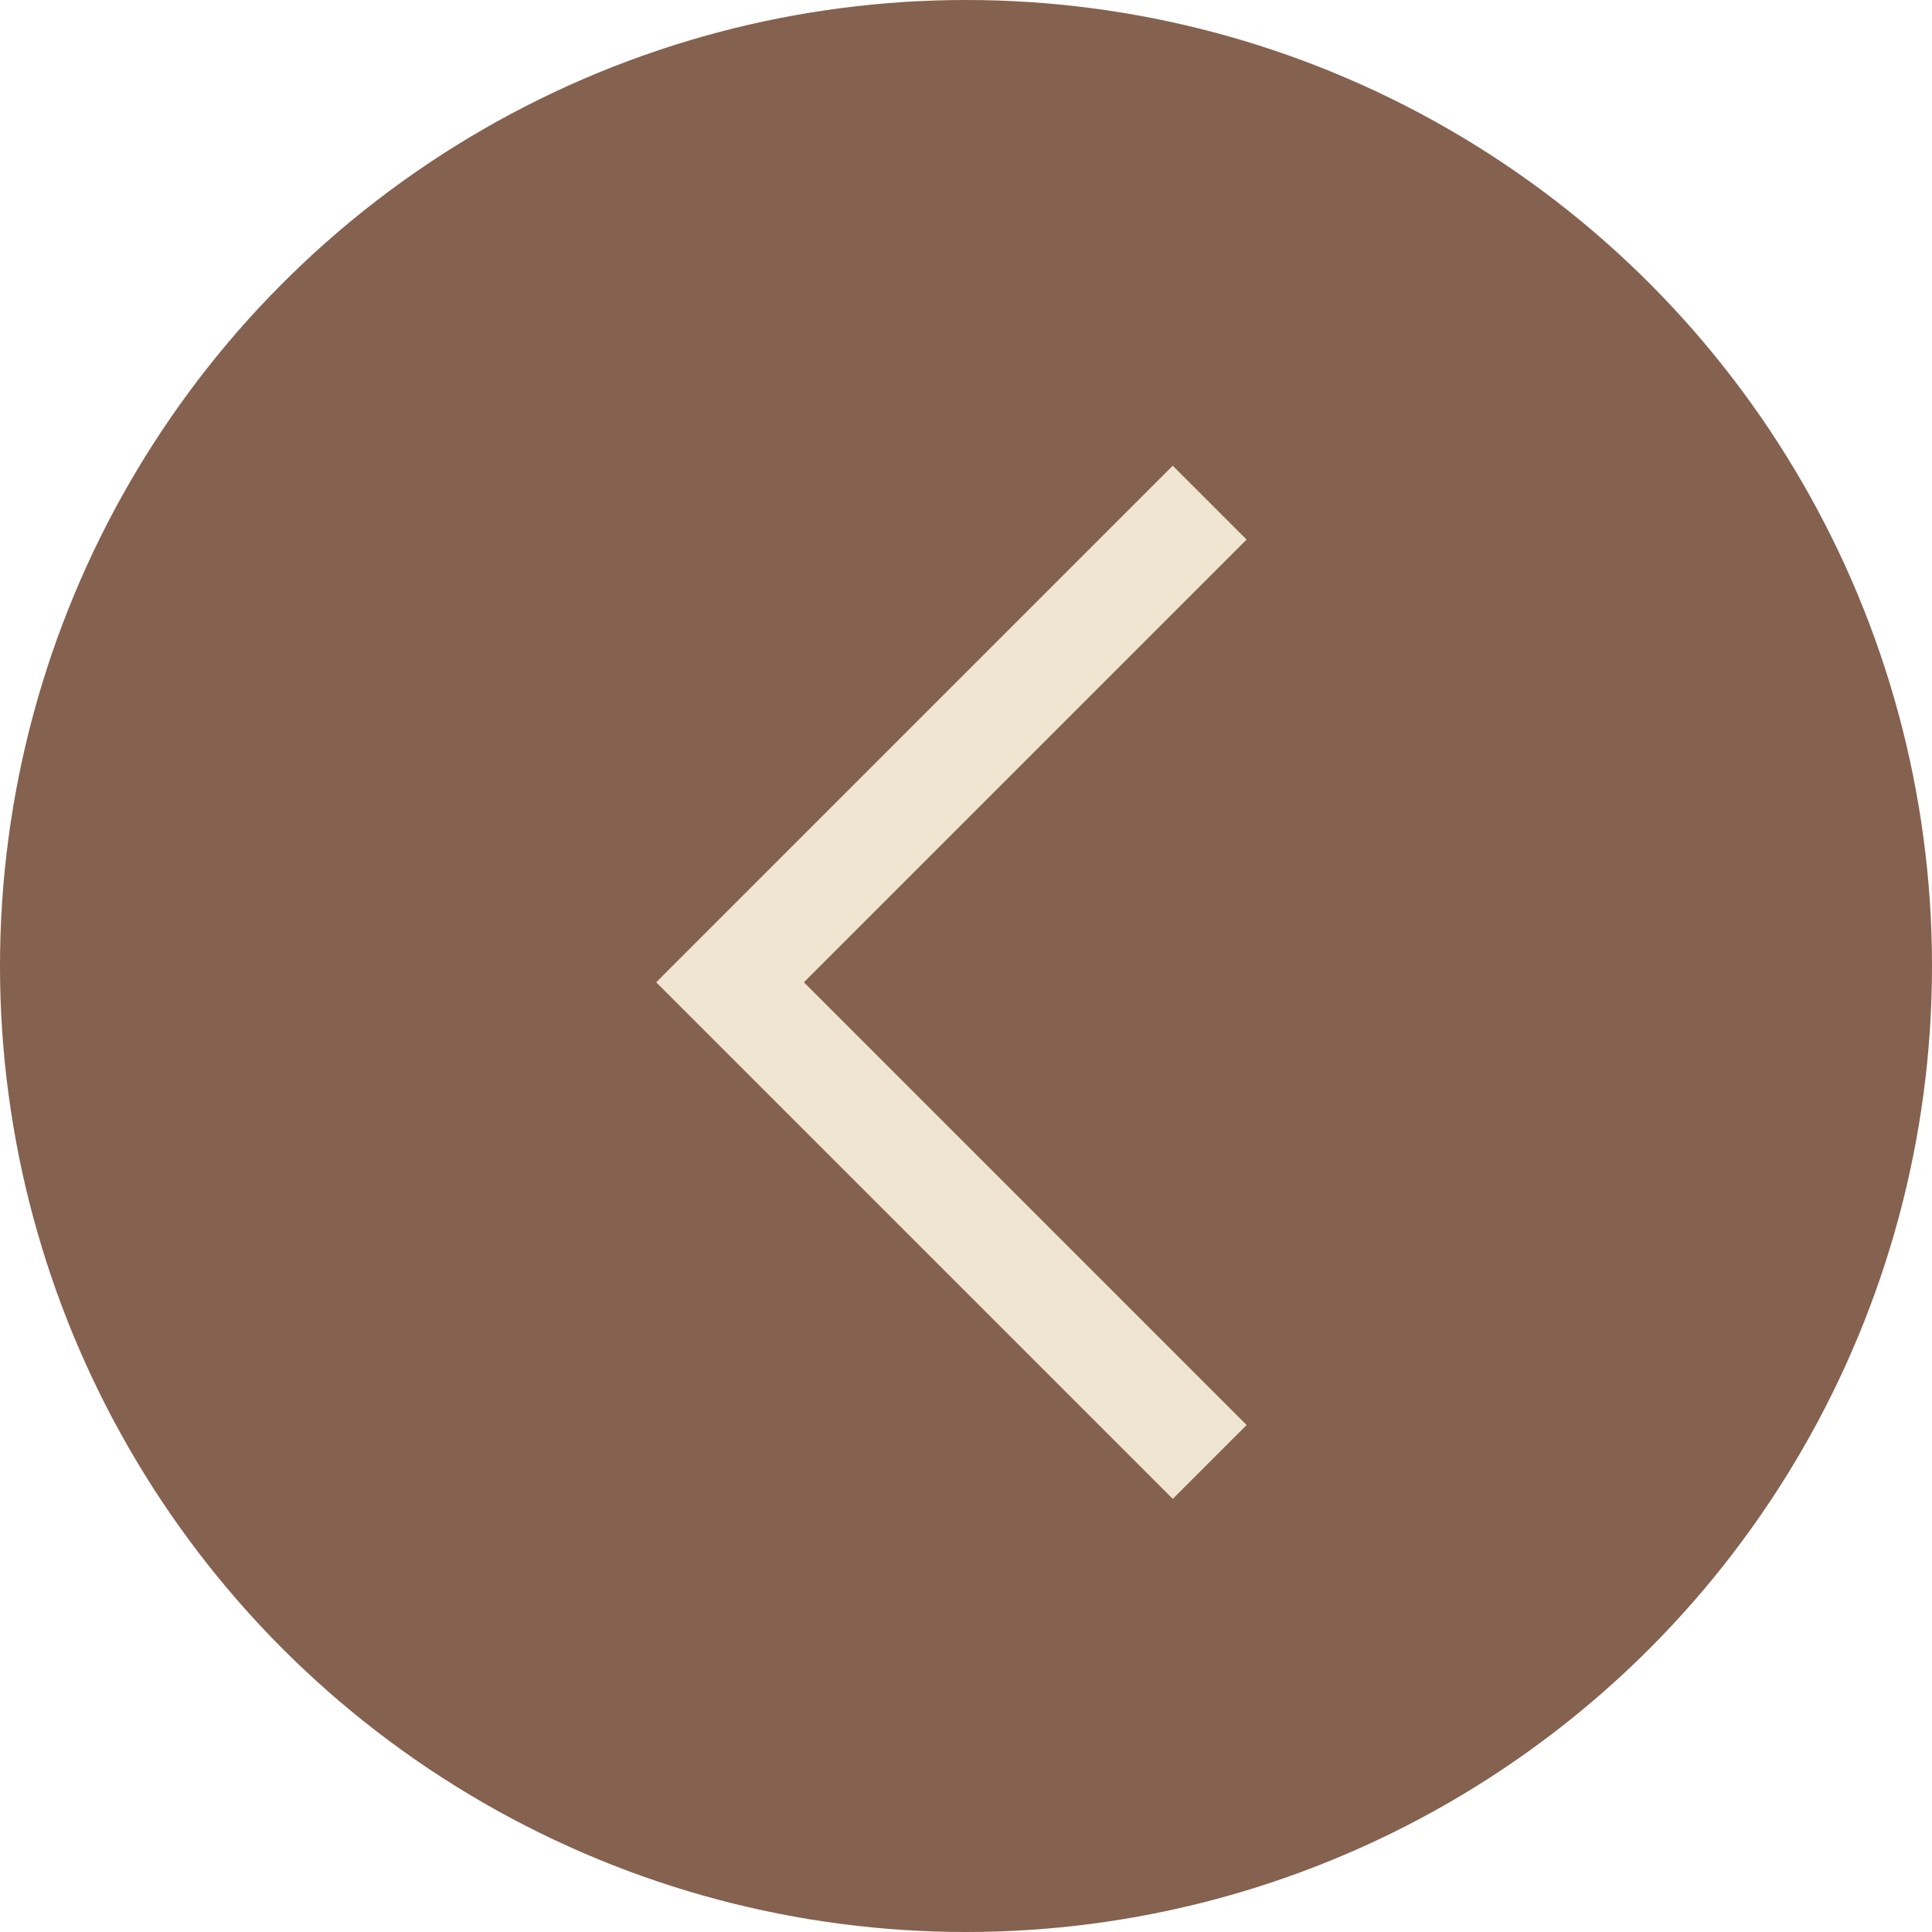
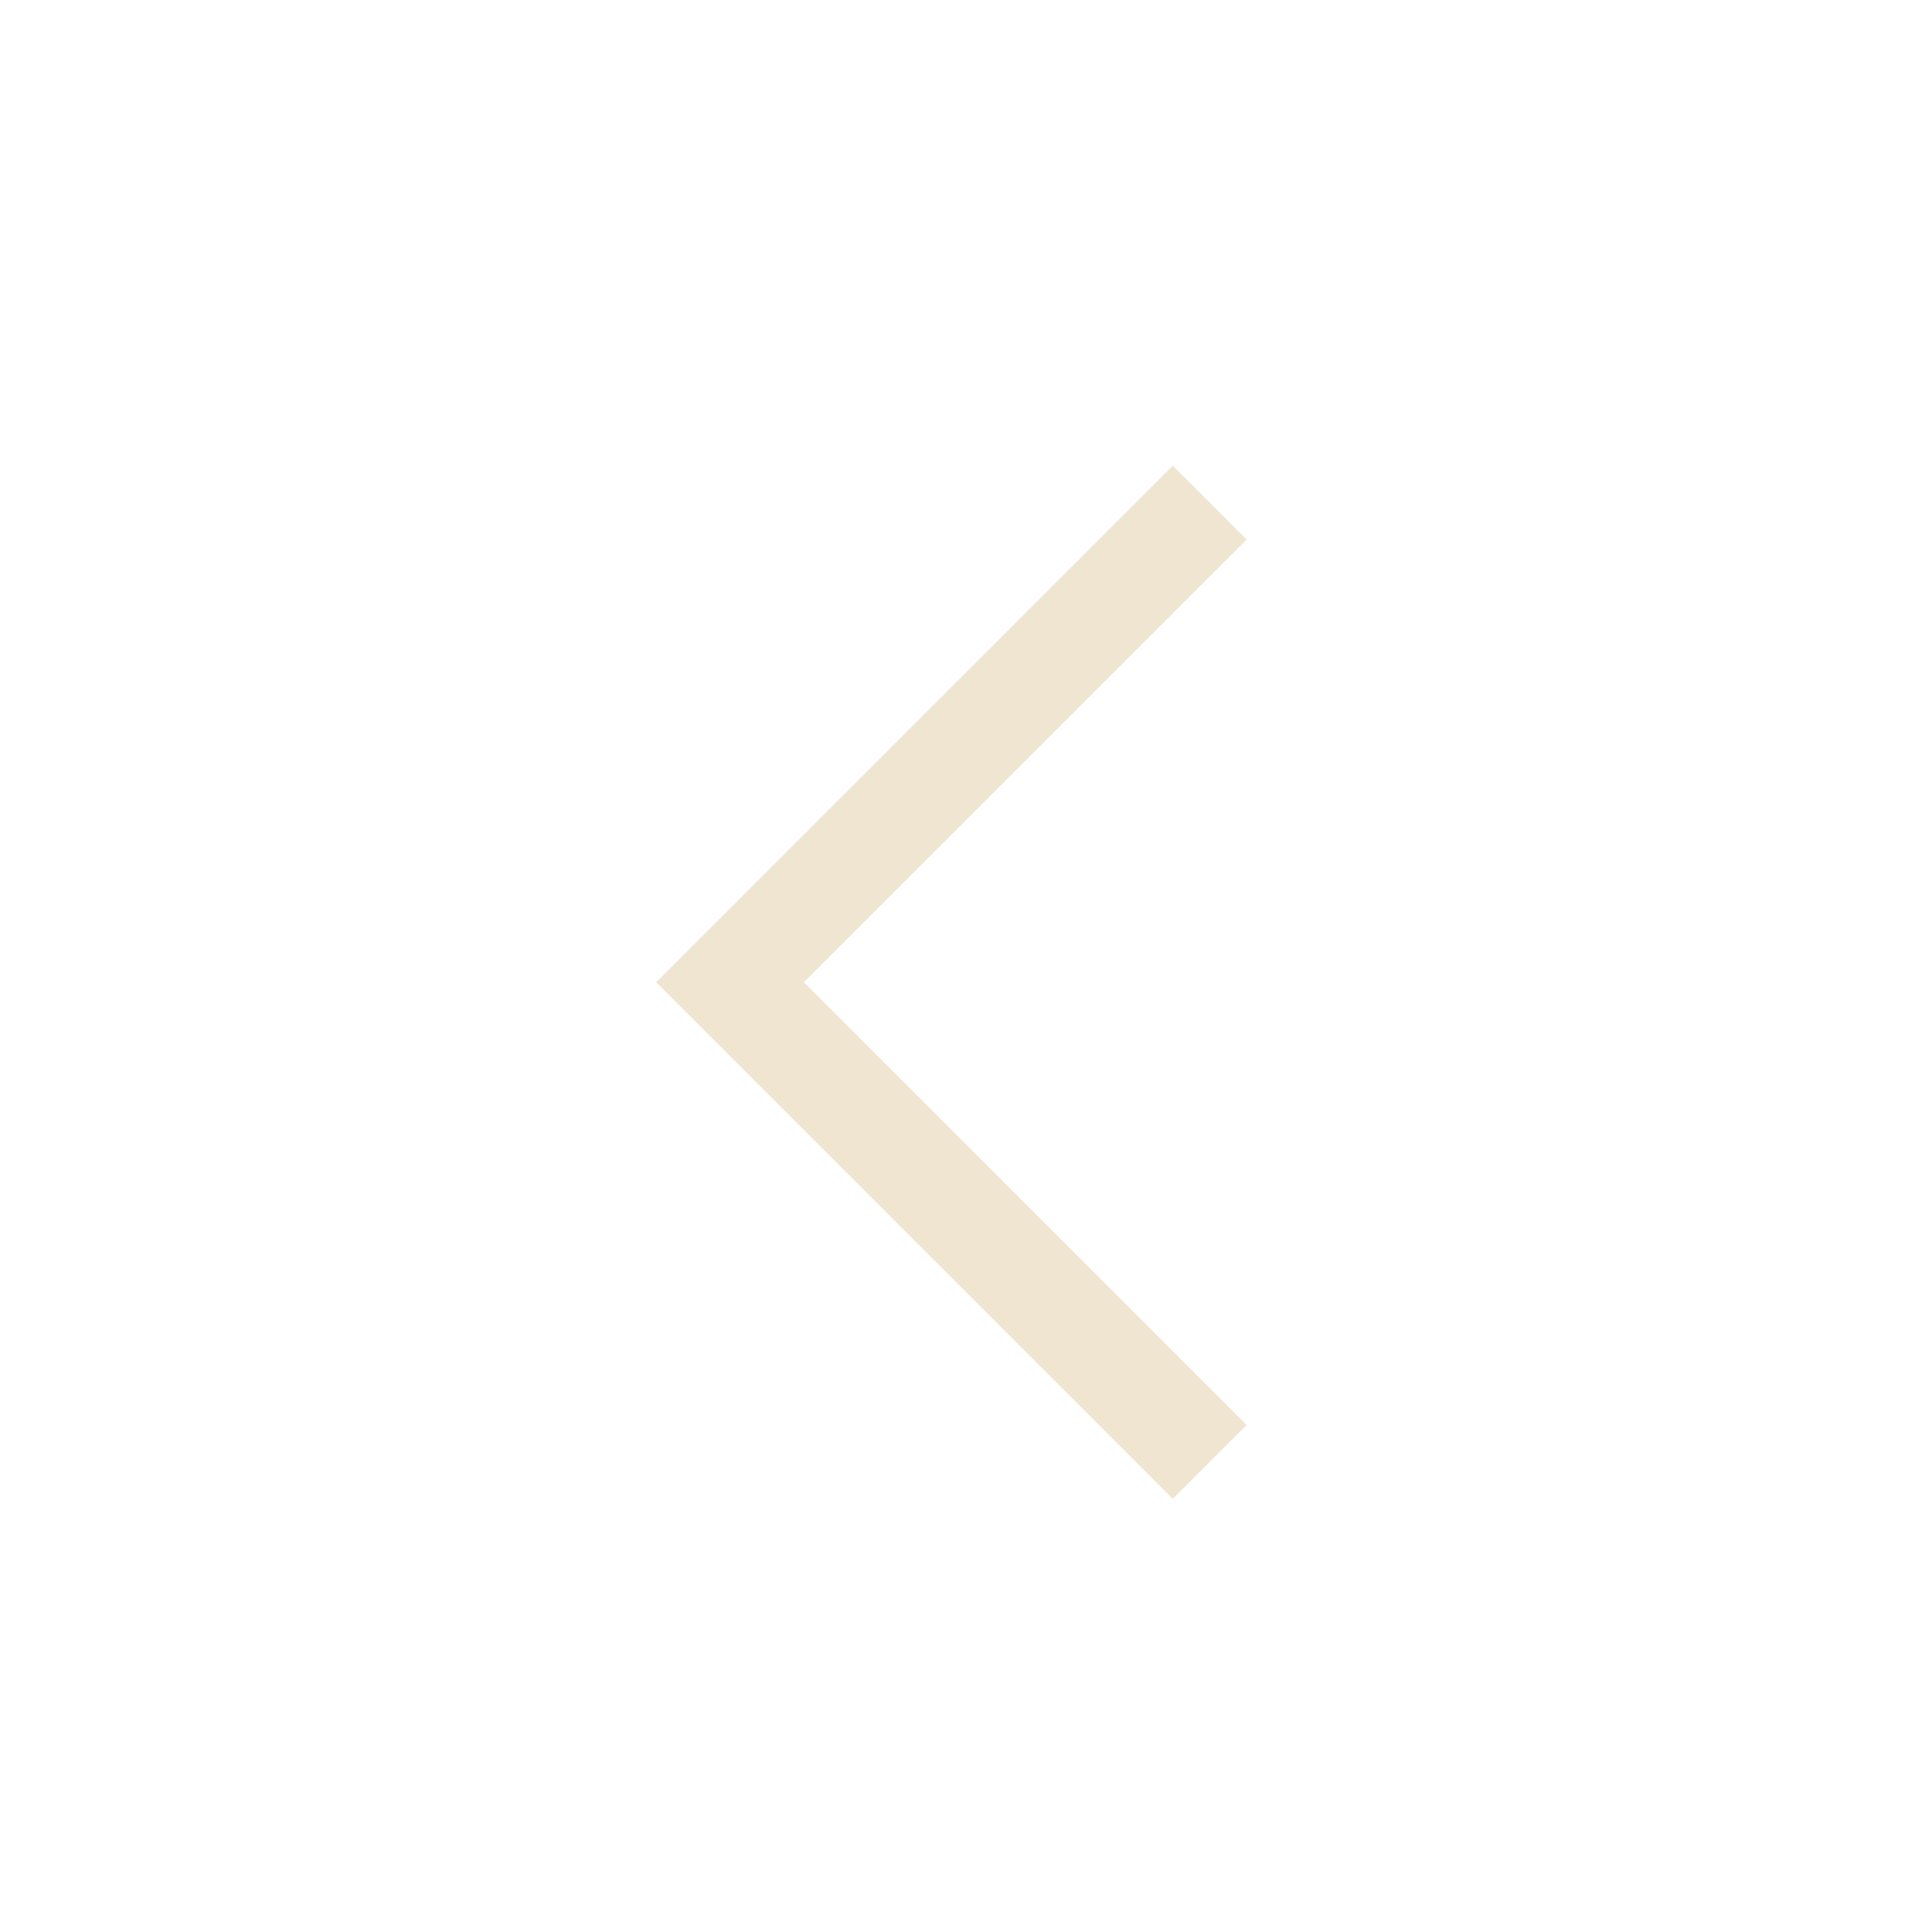
<svg xmlns="http://www.w3.org/2000/svg" id="Group_494" data-name="Group 494" width="37" height="37" viewBox="0 0 37 37">
-   <circle id="Ellipse_13" data-name="Ellipse 13" cx="18.5" cy="18.5" r="18.5" fill="#85614f" />
  <path id="Path_460" data-name="Path 460" d="M-60.678,5158.385l-9.186,9.186,9.186,9.186" transform="translate(83.845 -5148.759)" fill="none" stroke="#efe5d1" stroke-width="2" />
</svg>